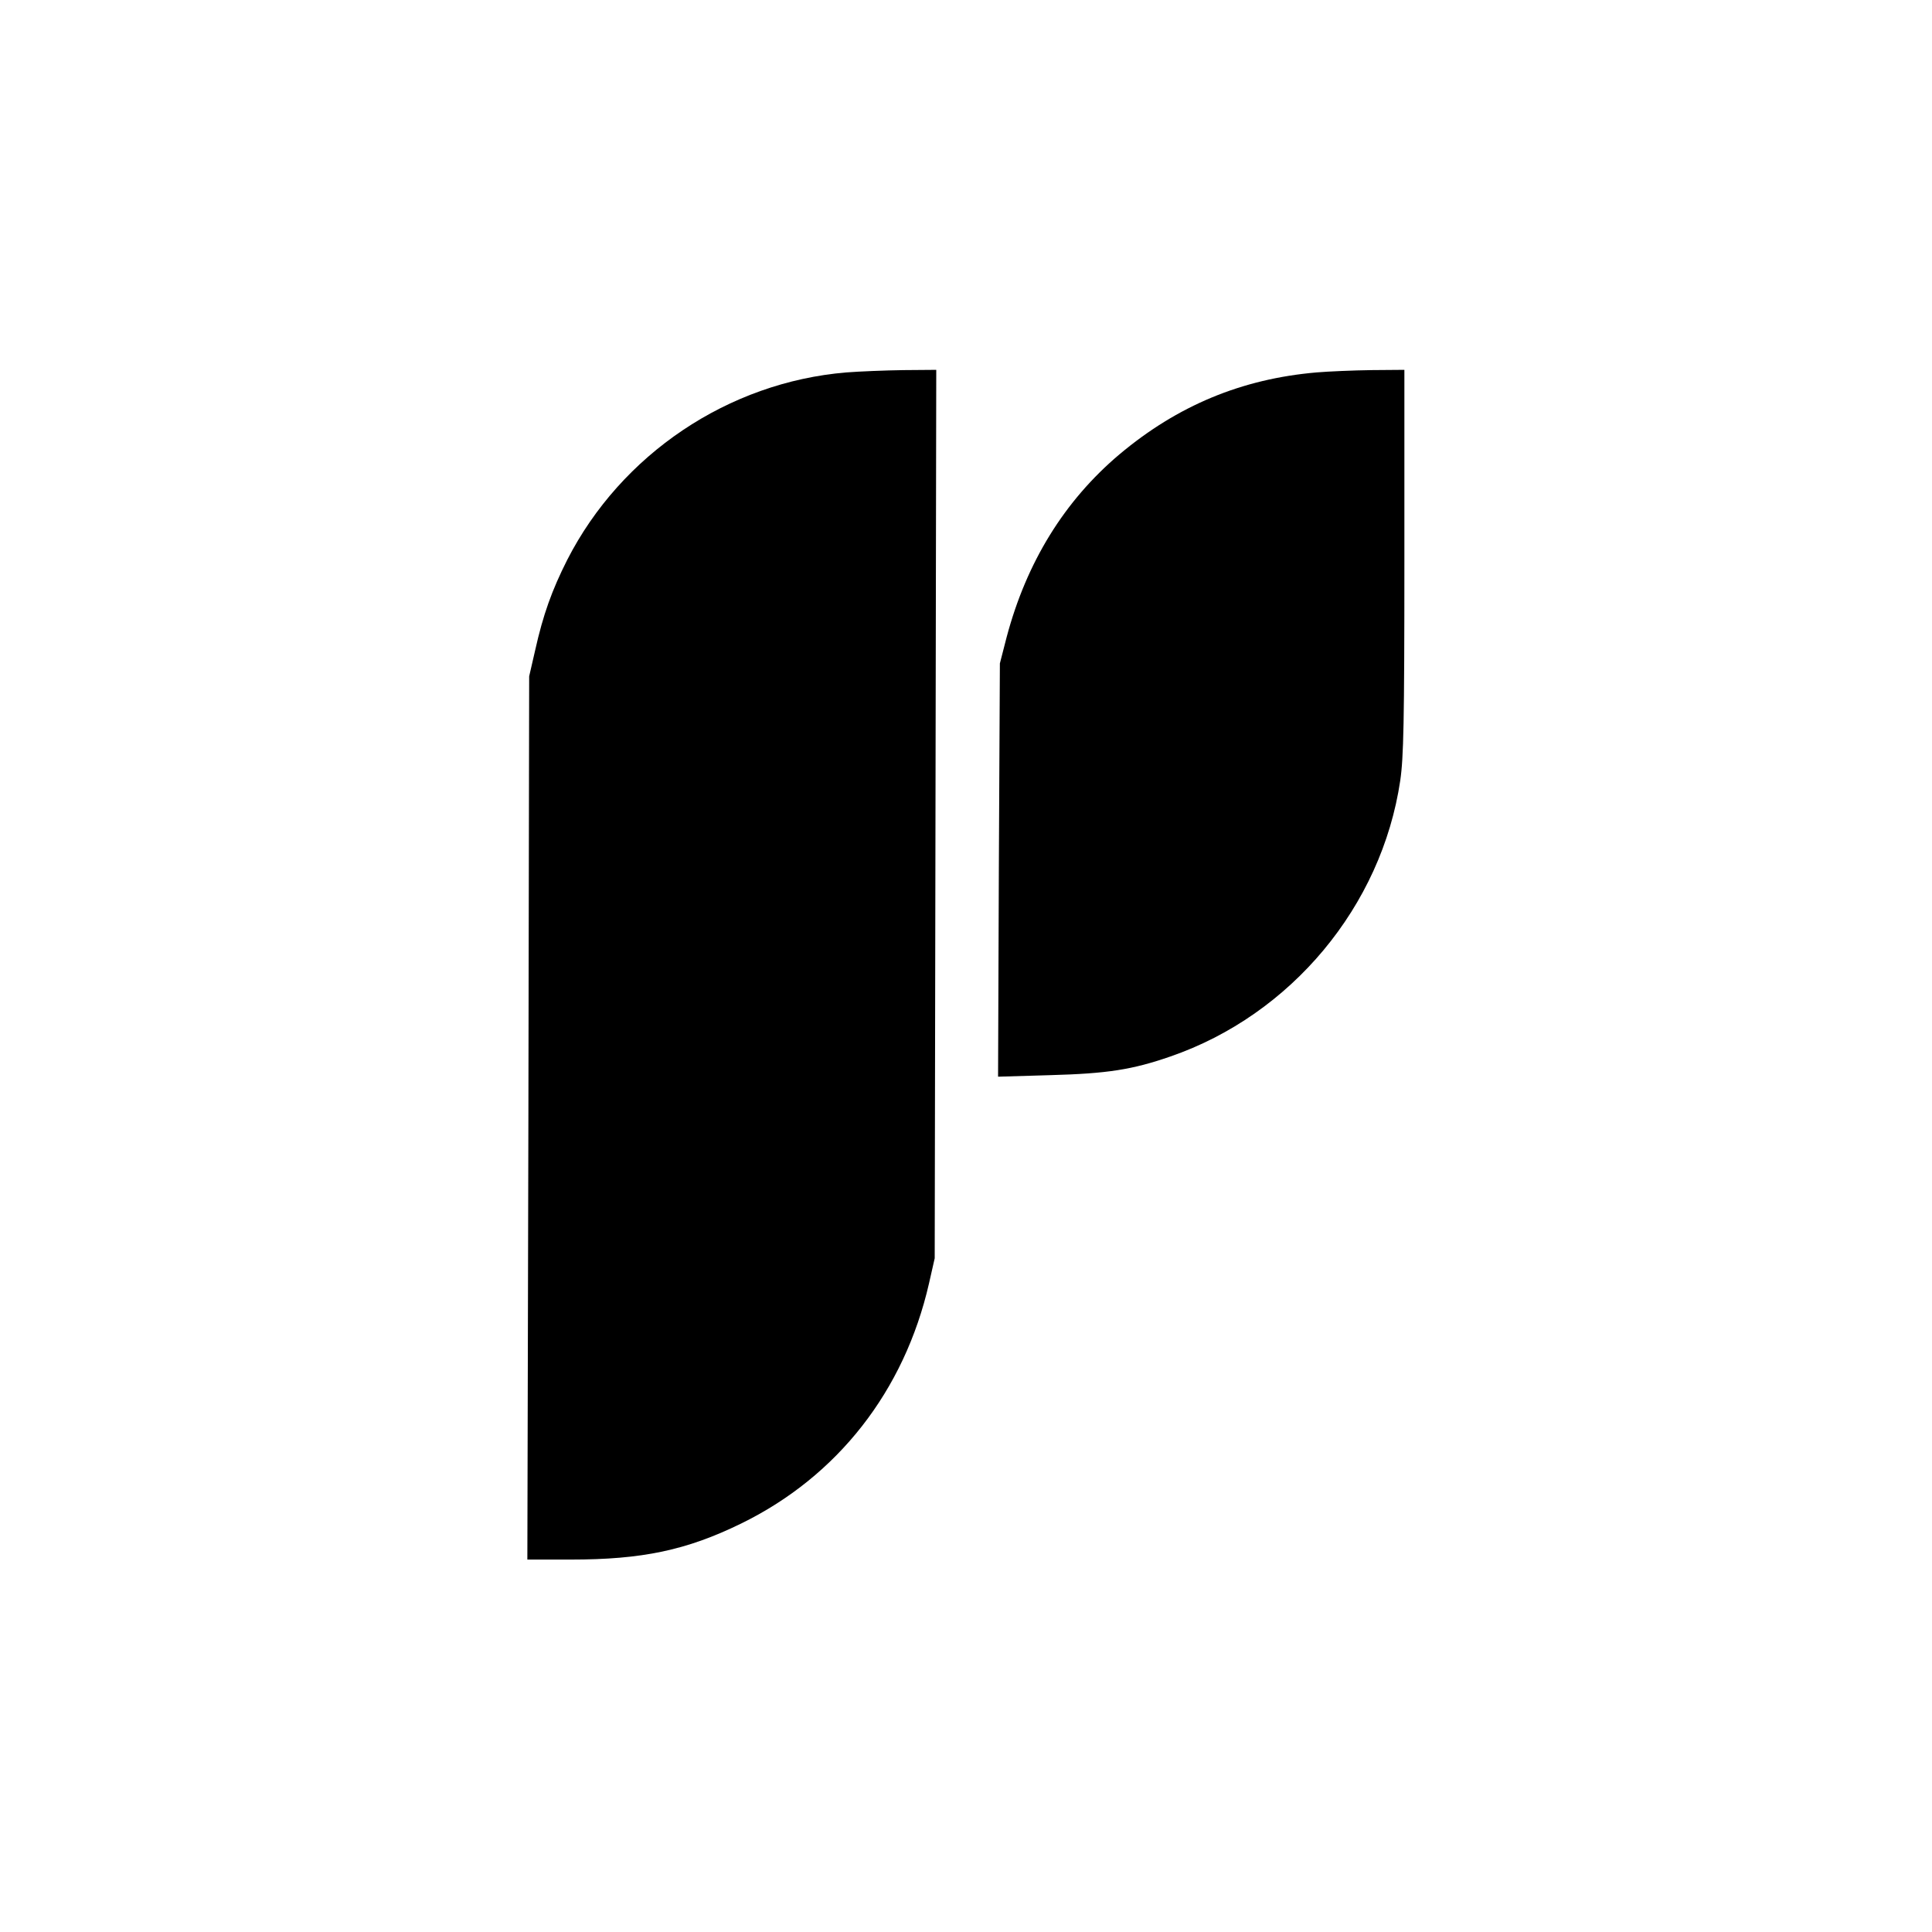
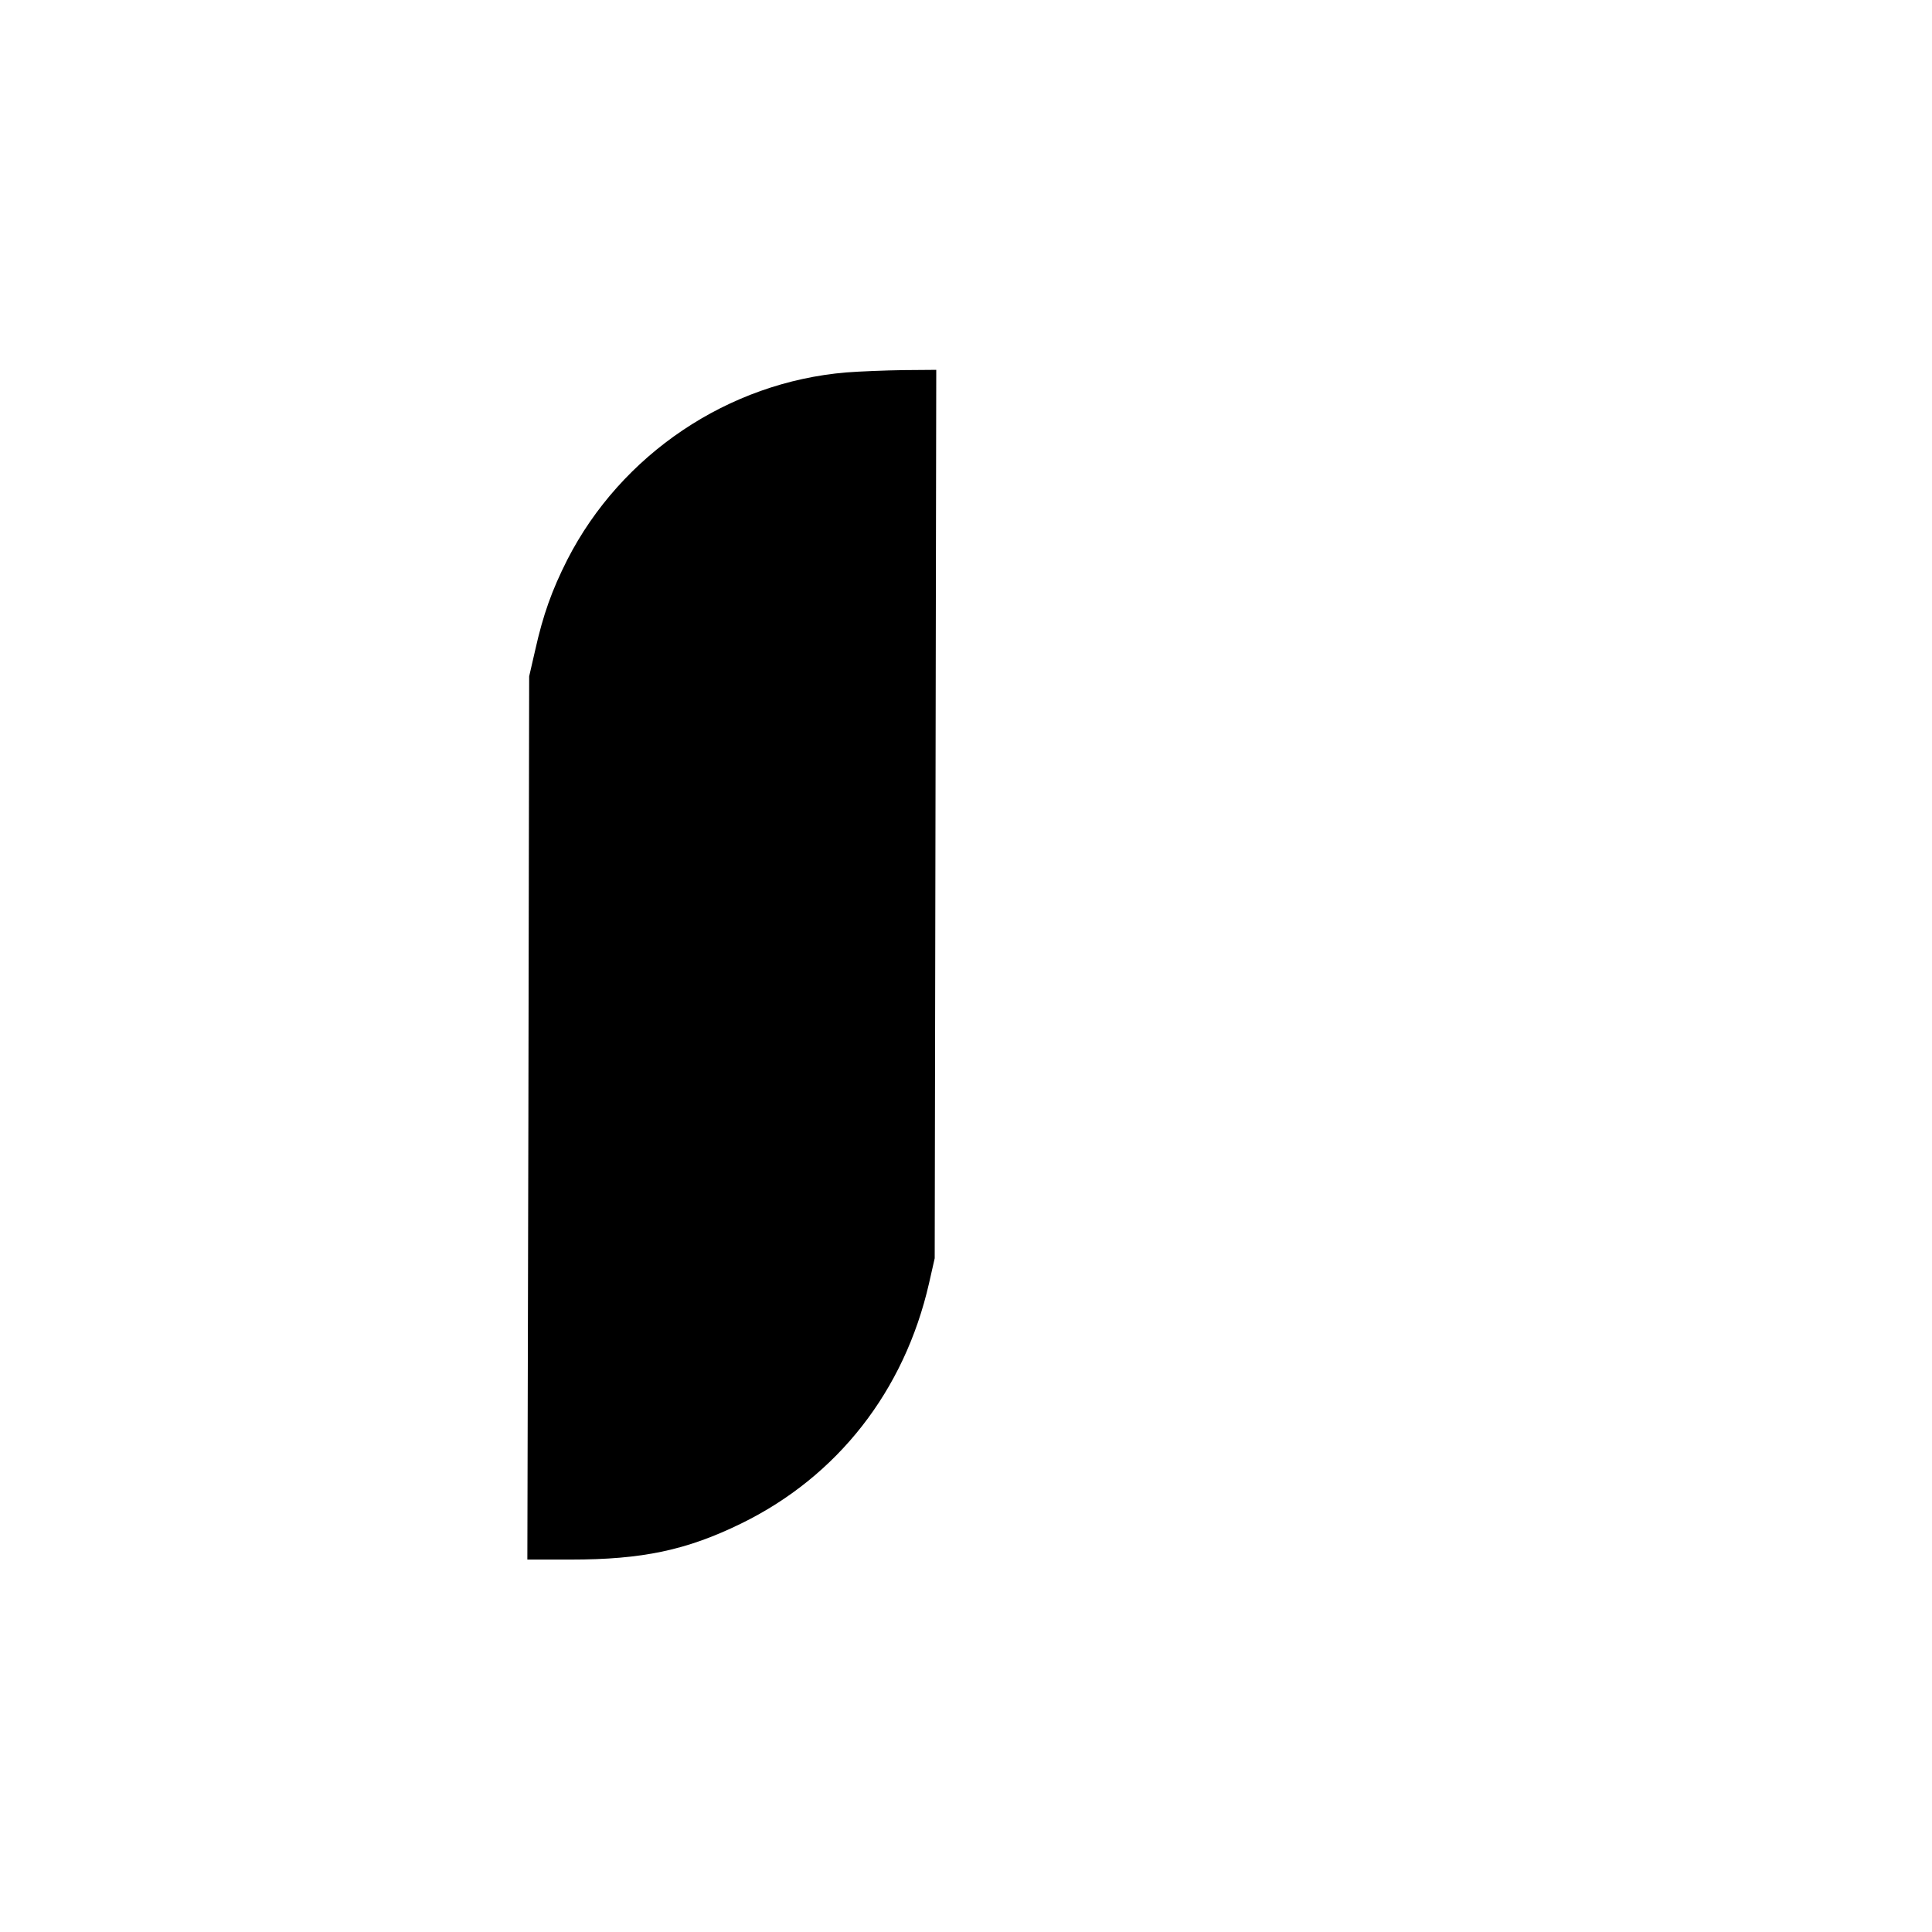
<svg xmlns="http://www.w3.org/2000/svg" version="1.0" width="747pt" height="747pt" viewBox="0 0 747 747" preserveAspectRatio="xMidYMid meet">
  <g transform="translate(0,747) scale(0.1,-0.1)" fill="#000000" stroke="none">
    <path d="M3272 6030 c-456 -38 -870 -316 -1079 -725 -59 -117 -93 -211 -124 -350 l-23 -100 -3 -1707 -4 -1708 168 0 c276 0 447 36 658 139 373 182 632 513 727 929 l22 97 3 1718 3 1717 -127 -1 c-71 -1 -170 -5 -221 -9z" />
-     <path d="M5090 6030 c-289 -25 -537 -128 -762 -317 -213 -180 -359 -417 -436 -707 l-26 -101 -4 -799 -3 -799 203 6 c219 6 316 21 463 72 467 161 817 581 889 1067 13 89 16 224 16 847 l0 741 -127 -1 c-71 -1 -166 -5 -213 -9z" />
  </g>
</svg>